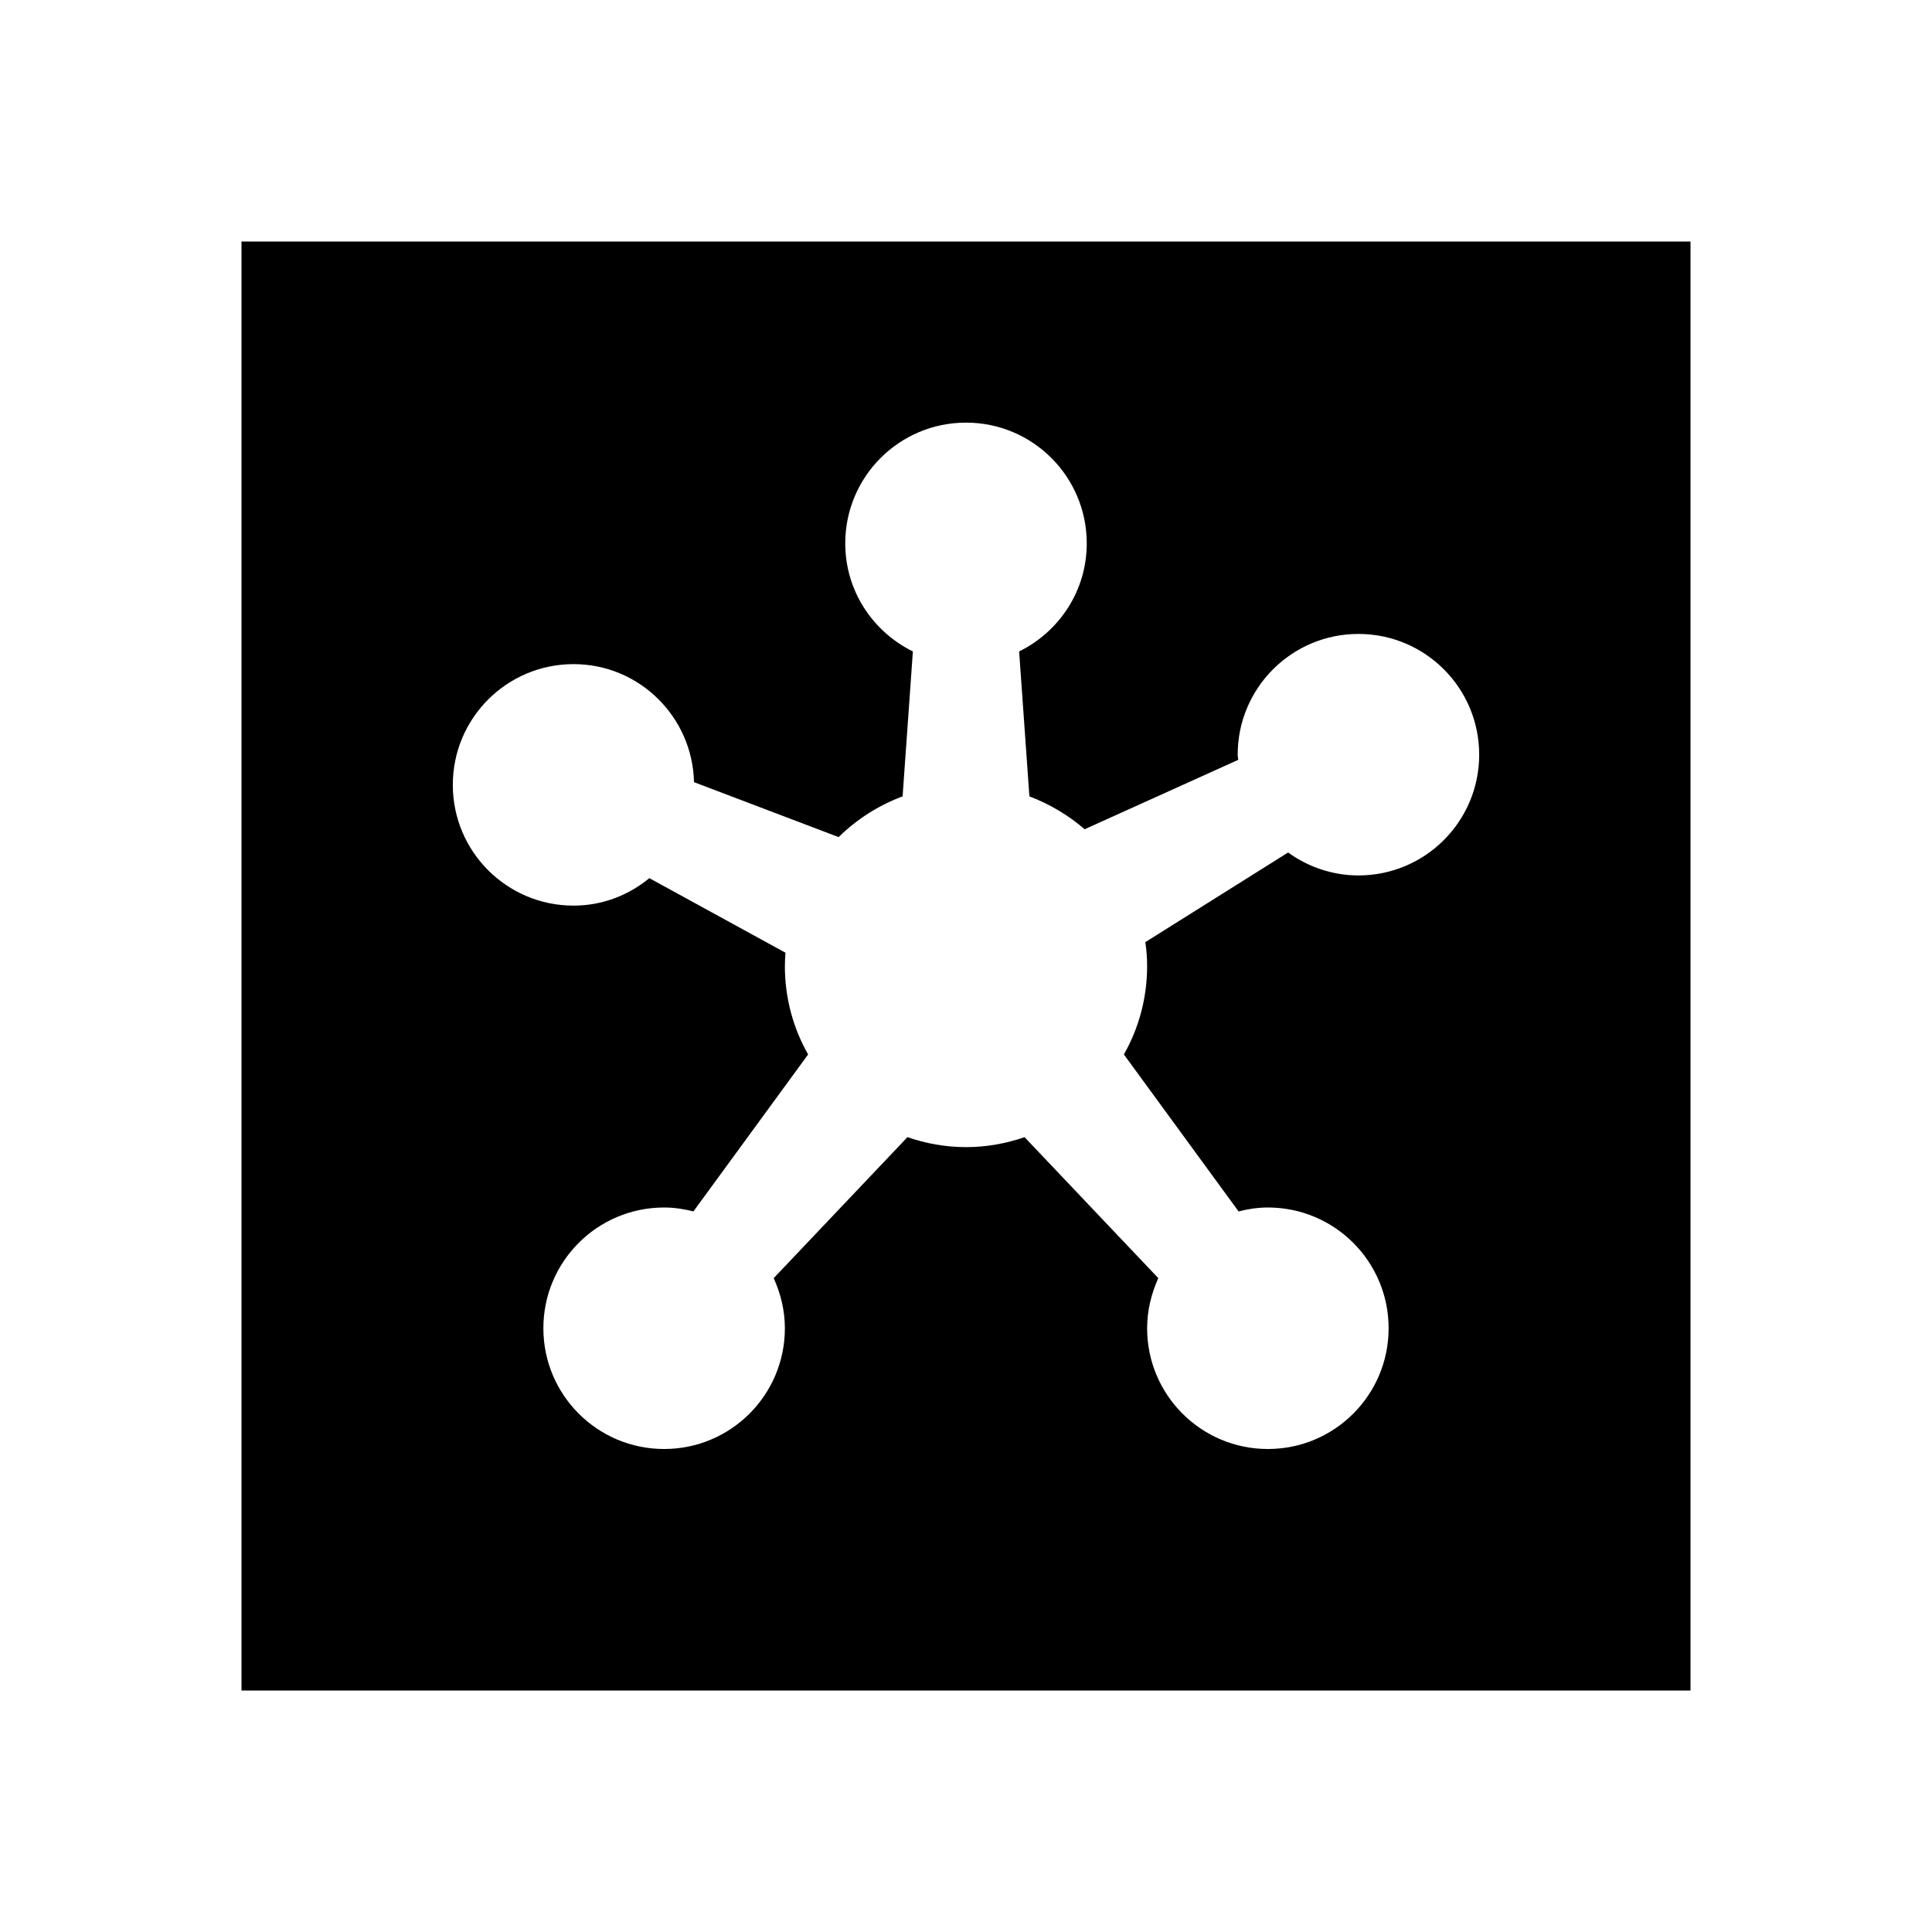
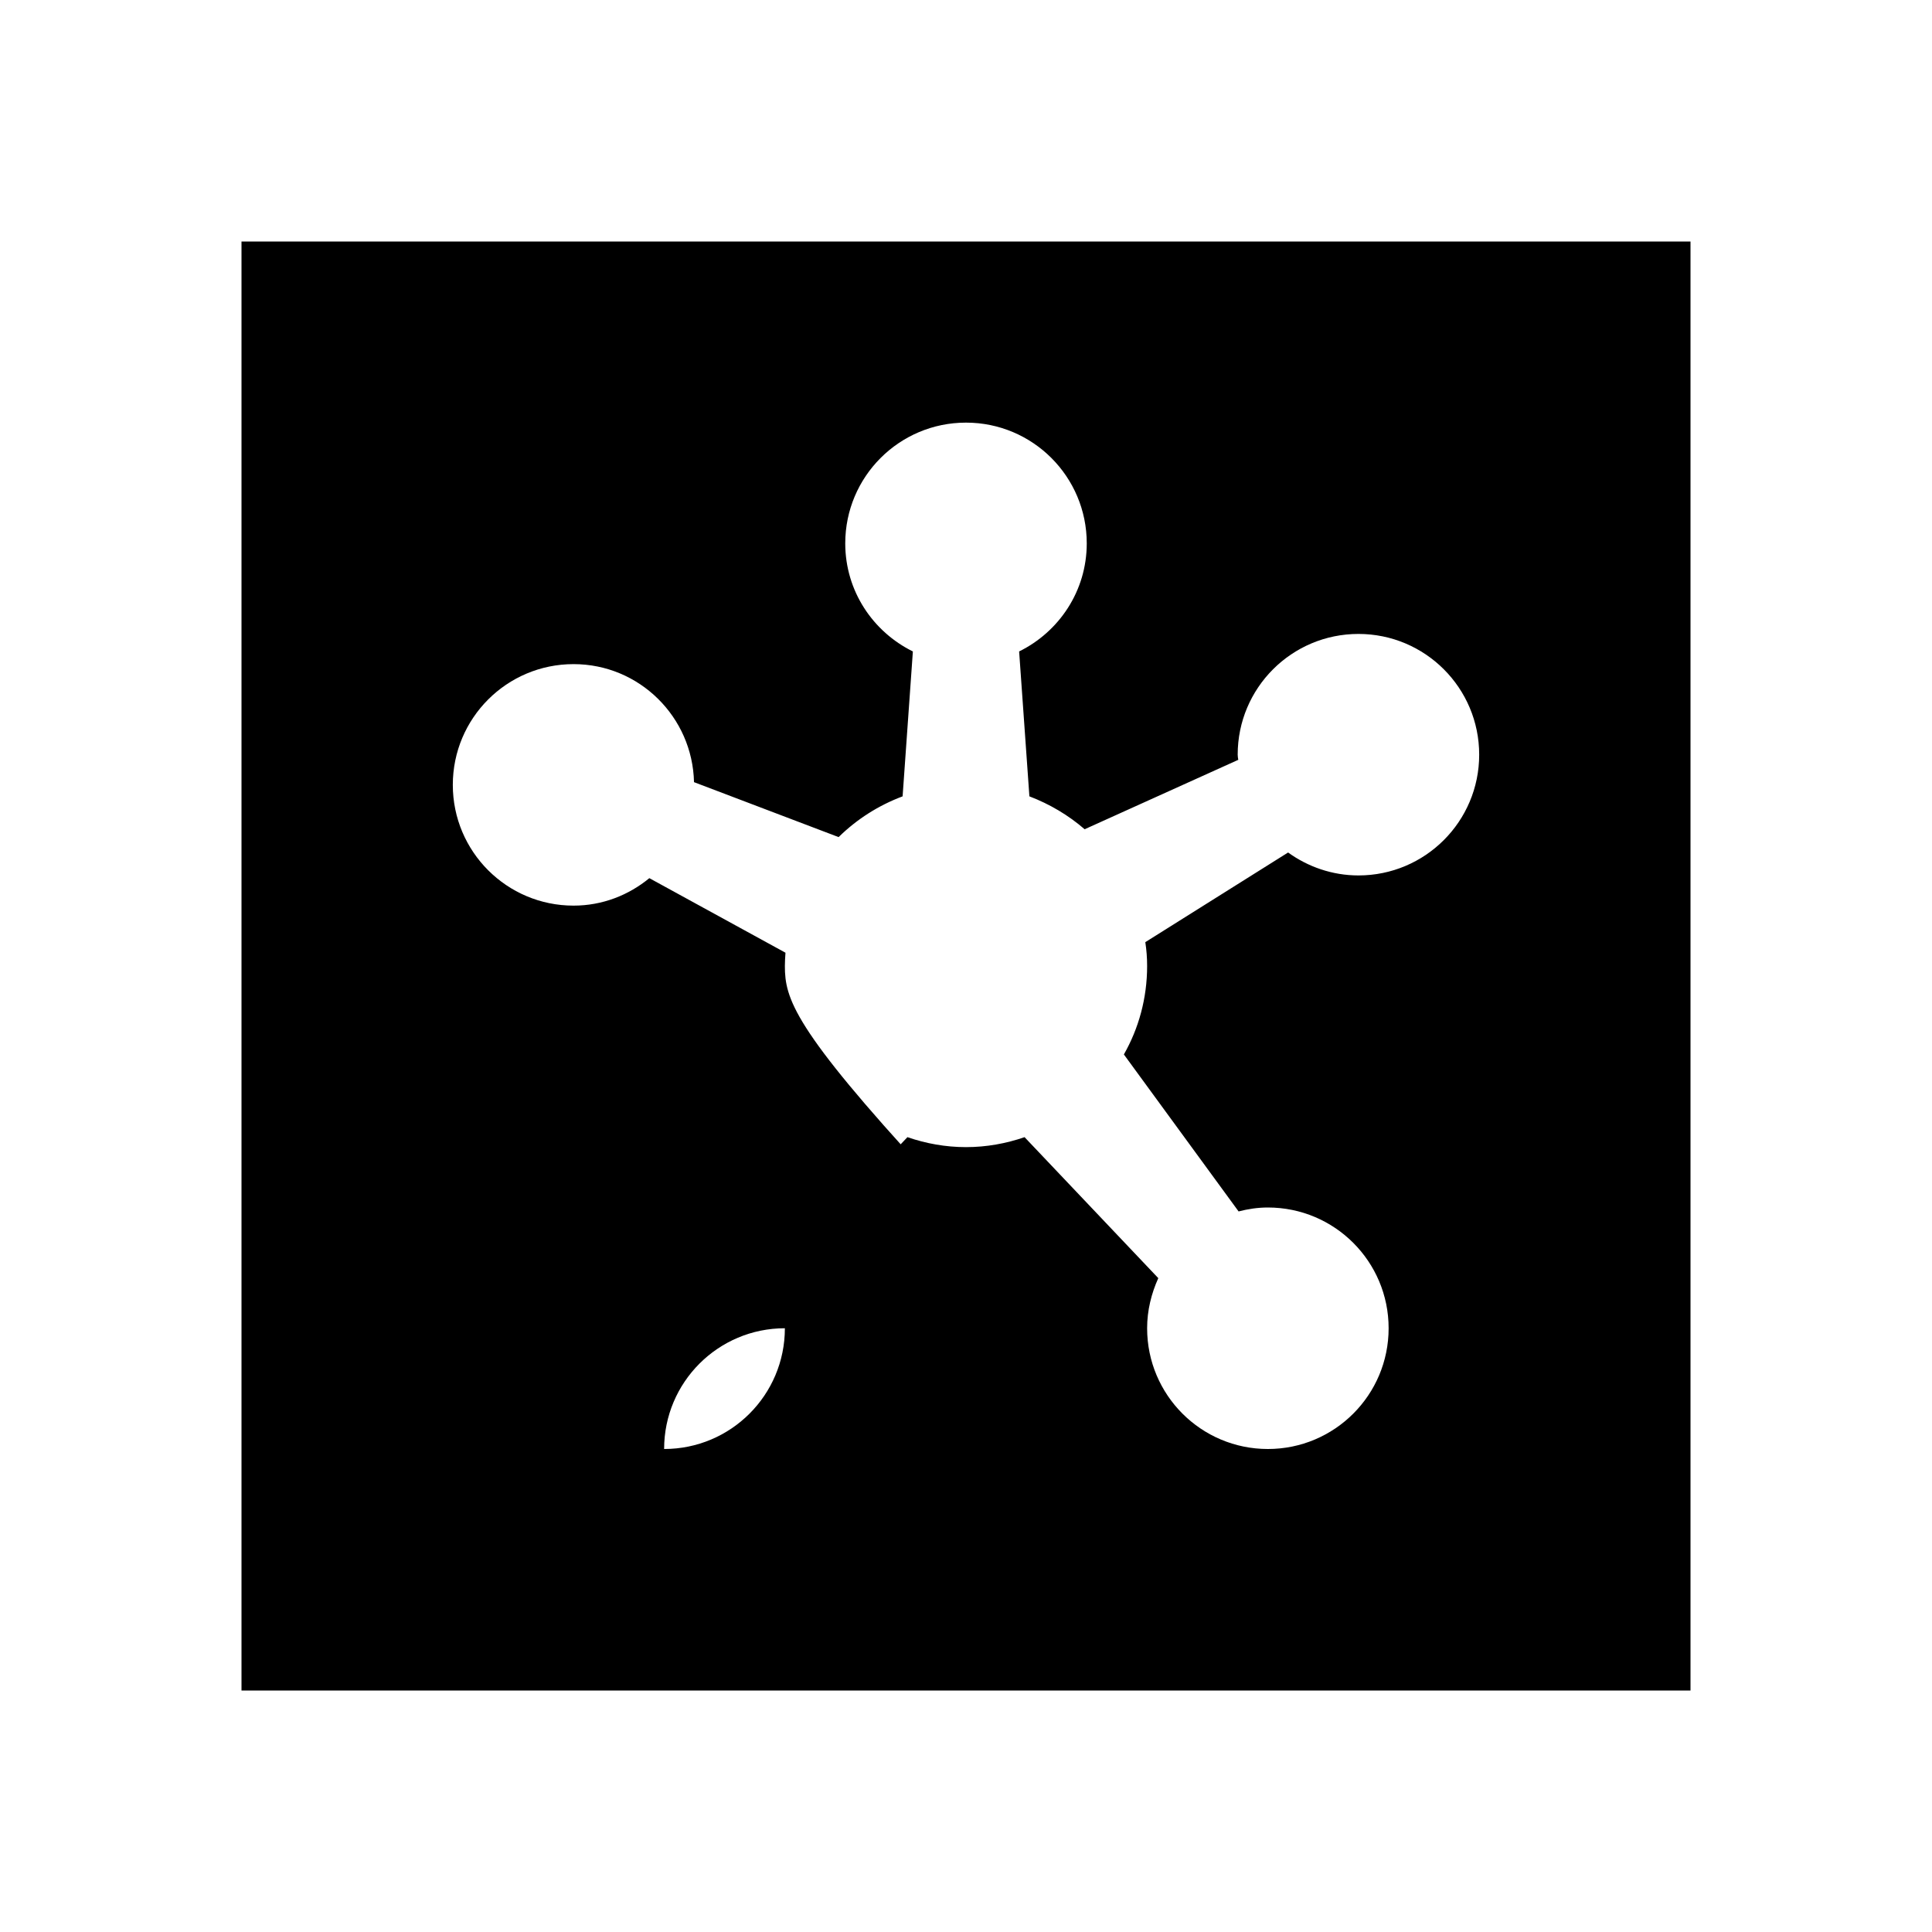
<svg xmlns="http://www.w3.org/2000/svg" fill="#000000" viewBox="0 0 64 64" width="64px" height="64px">
-   <path d="M8,8v48h48V8H8z M45,29c-0.87,0-1.68-0.29-2.33-0.76l-4.73,2.97C37.98,31.47,38,31.73,38,32c0,1.07-0.28,2.07-0.77,2.93 l3.8,5.2C41.34,40.05,41.66,40,42,40c2.21,0,4,1.79,4,4c0,2.21-1.79,4-4,4s-4-1.79-4-4c0-0.59,0.14-1.15,0.37-1.66l-4.43-4.67 C33.33,37.88,32.68,38,32,38s-1.33-0.12-1.94-0.33l-4.43,4.67C25.86,42.85,26,43.41,26,44c0,2.21-1.79,4-4,4s-4-1.79-4-4 c0-2.21,1.79-4,4-4c0.34,0,0.66,0.05,0.97,0.13l3.8-5.2C26.28,34.07,26,33.07,26,32c0-0.15,0.01-0.29,0.02-0.44l-4.51-2.47 C20.83,29.65,19.96,30,19,30c-2.21,0-4-1.79-4-4c0-2.21,1.79-4,4-4c2.18,0,3.94,1.75,3.99,3.91l4.79,1.82 c0.6-0.59,1.32-1.05,2.12-1.35l0.34-4.8C28.92,20.93,28,19.58,28,18c0-2.21,1.79-4,4-4s4,1.79,4,4c0,1.58-0.92,2.93-2.24,3.58 l0.34,4.8c0.68,0.26,1.3,0.63,1.83,1.09l5.09-2.3C41.01,25.11,41,25.06,41,25c0-2.21,1.79-4,4-4s4,1.79,4,4C49,27.21,47.21,29,45,29 z" />
+   <path d="M8,8v48h48V8H8z M45,29c-0.87,0-1.68-0.29-2.33-0.76l-4.73,2.97C37.98,31.47,38,31.73,38,32c0,1.07-0.28,2.07-0.77,2.93 l3.8,5.2C41.34,40.05,41.66,40,42,40c2.21,0,4,1.79,4,4c0,2.21-1.79,4-4,4s-4-1.79-4-4c0-0.59,0.14-1.15,0.37-1.66l-4.43-4.67 C33.33,37.88,32.68,38,32,38s-1.33-0.12-1.94-0.33l-4.43,4.67C25.86,42.85,26,43.41,26,44c0,2.21-1.79,4-4,4c0-2.21,1.79-4,4-4c0.34,0,0.66,0.05,0.97,0.13l3.8-5.2C26.28,34.07,26,33.07,26,32c0-0.15,0.01-0.29,0.02-0.44l-4.51-2.47 C20.83,29.65,19.96,30,19,30c-2.21,0-4-1.79-4-4c0-2.21,1.79-4,4-4c2.18,0,3.94,1.75,3.99,3.91l4.79,1.82 c0.6-0.59,1.32-1.05,2.12-1.35l0.34-4.8C28.92,20.93,28,19.58,28,18c0-2.21,1.79-4,4-4s4,1.79,4,4c0,1.58-0.92,2.93-2.24,3.58 l0.34,4.8c0.68,0.26,1.3,0.63,1.83,1.09l5.09-2.3C41.01,25.11,41,25.06,41,25c0-2.21,1.79-4,4-4s4,1.79,4,4C49,27.21,47.21,29,45,29 z" />
</svg>